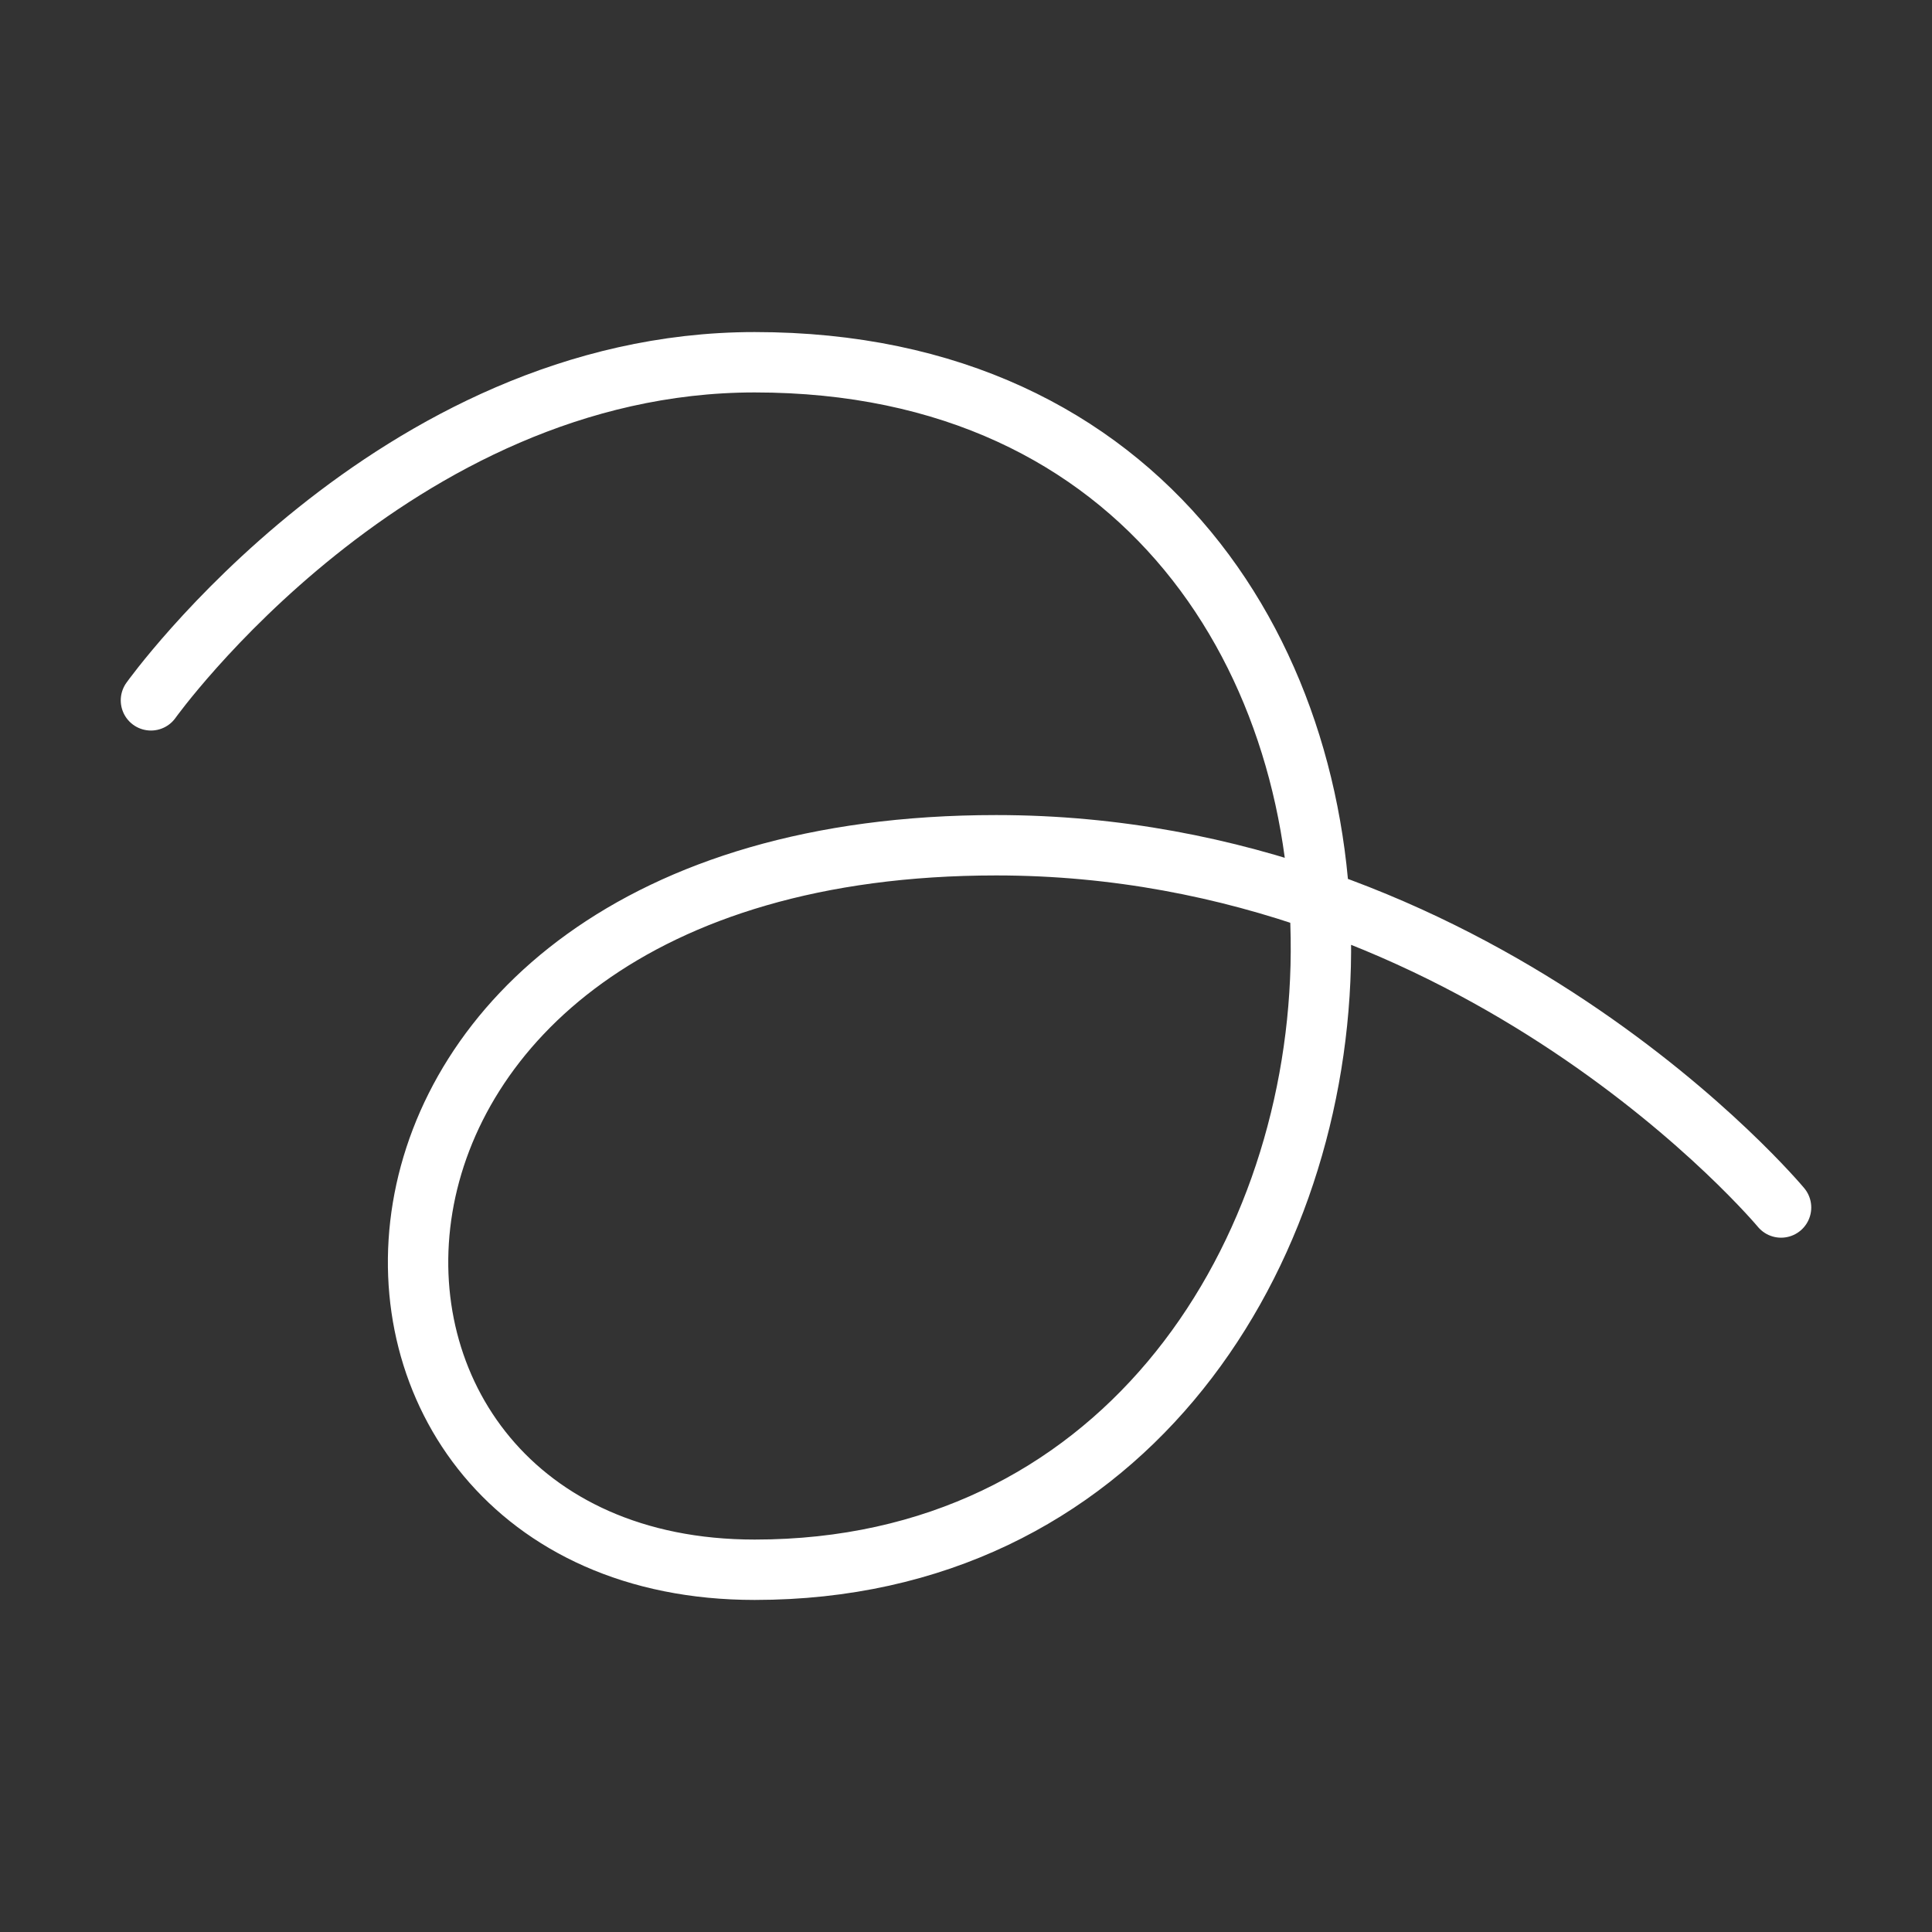
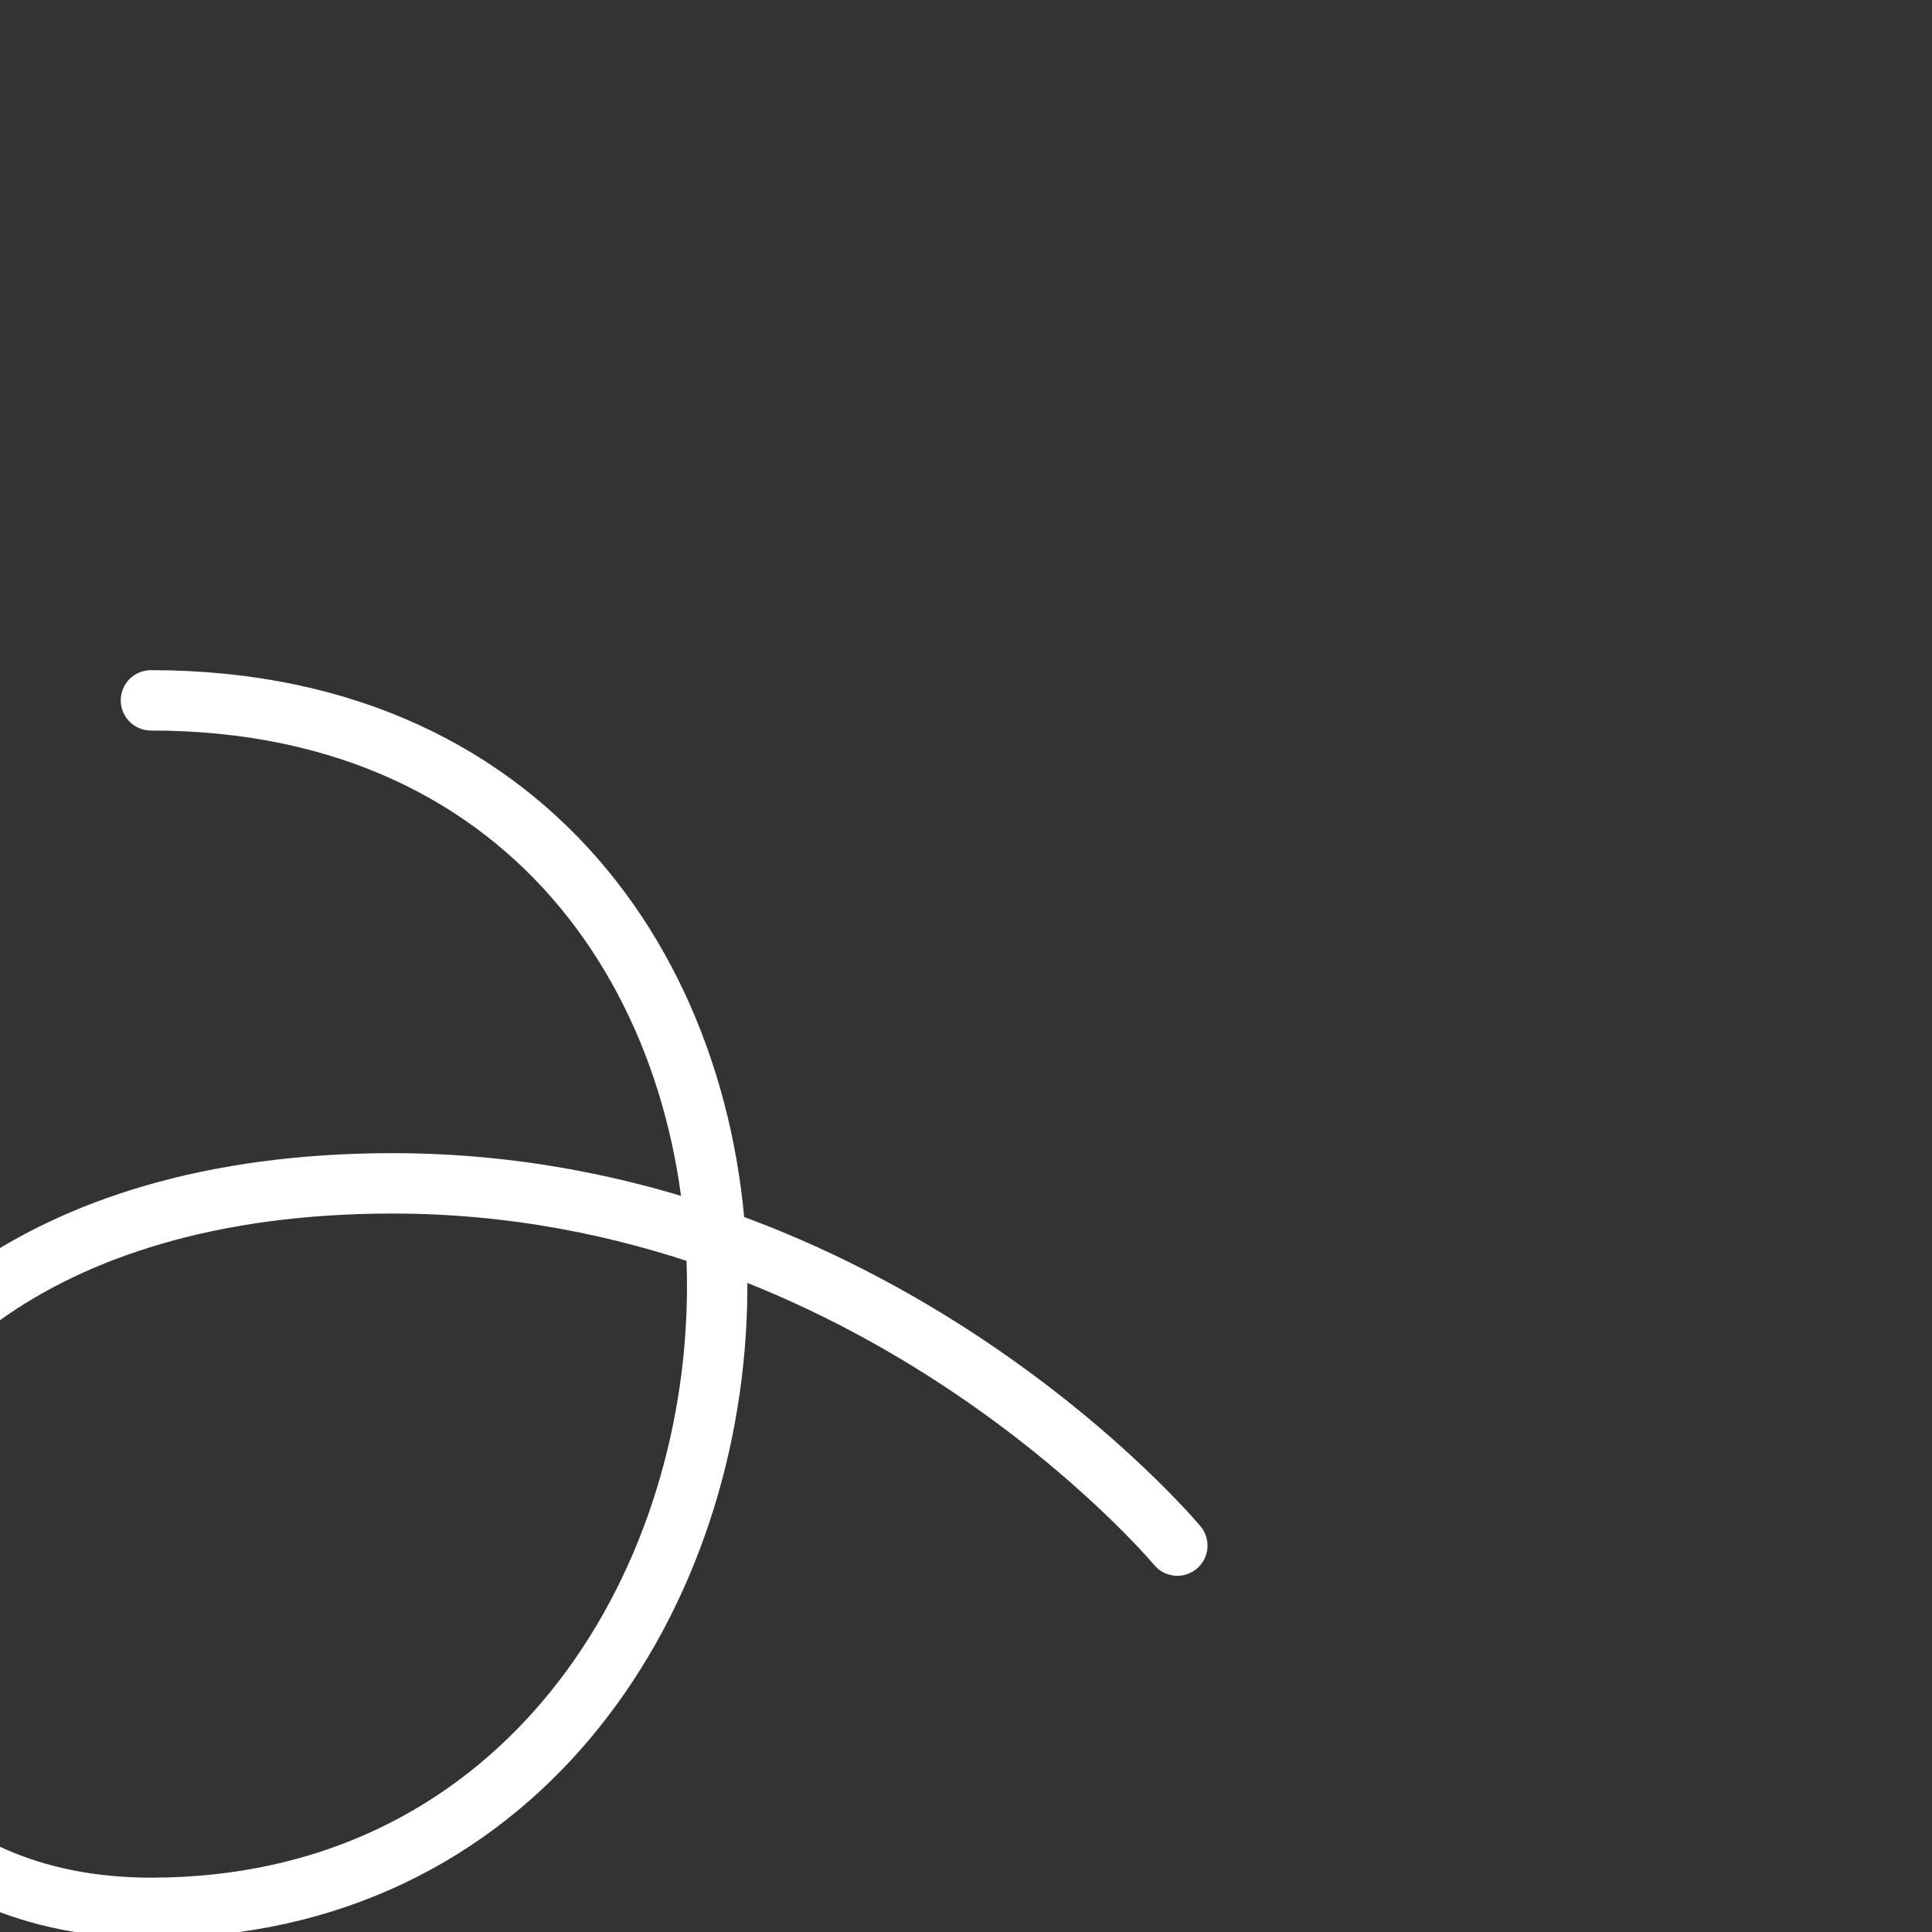
<svg xmlns="http://www.w3.org/2000/svg" version="1.1" id="Layer_1" x="0px" y="0px" width="192px" height="192px" viewBox="0 0 192 192" xml:space="preserve">
  <rect x="0" y="0" width="192" height="192" fill="#333333" stroke="none" />
-   <path fill="none" stroke="#FFFFFF" stroke-width="6" stroke-linecap="round" stroke-linejoin="round" d="M15,69.6 c0,0,24-33.6,60-33.6c78,0,72,120,0,120c-48,0-48-72,24-72c48,0,78,36,78,36" />
+   <path fill="none" stroke="#FFFFFF" stroke-width="6" stroke-linecap="round" stroke-linejoin="round" d="M15,69.6 c78,0,72,120,0,120c-48,0-48-72,24-72c48,0,78,36,78,36" />
</svg>